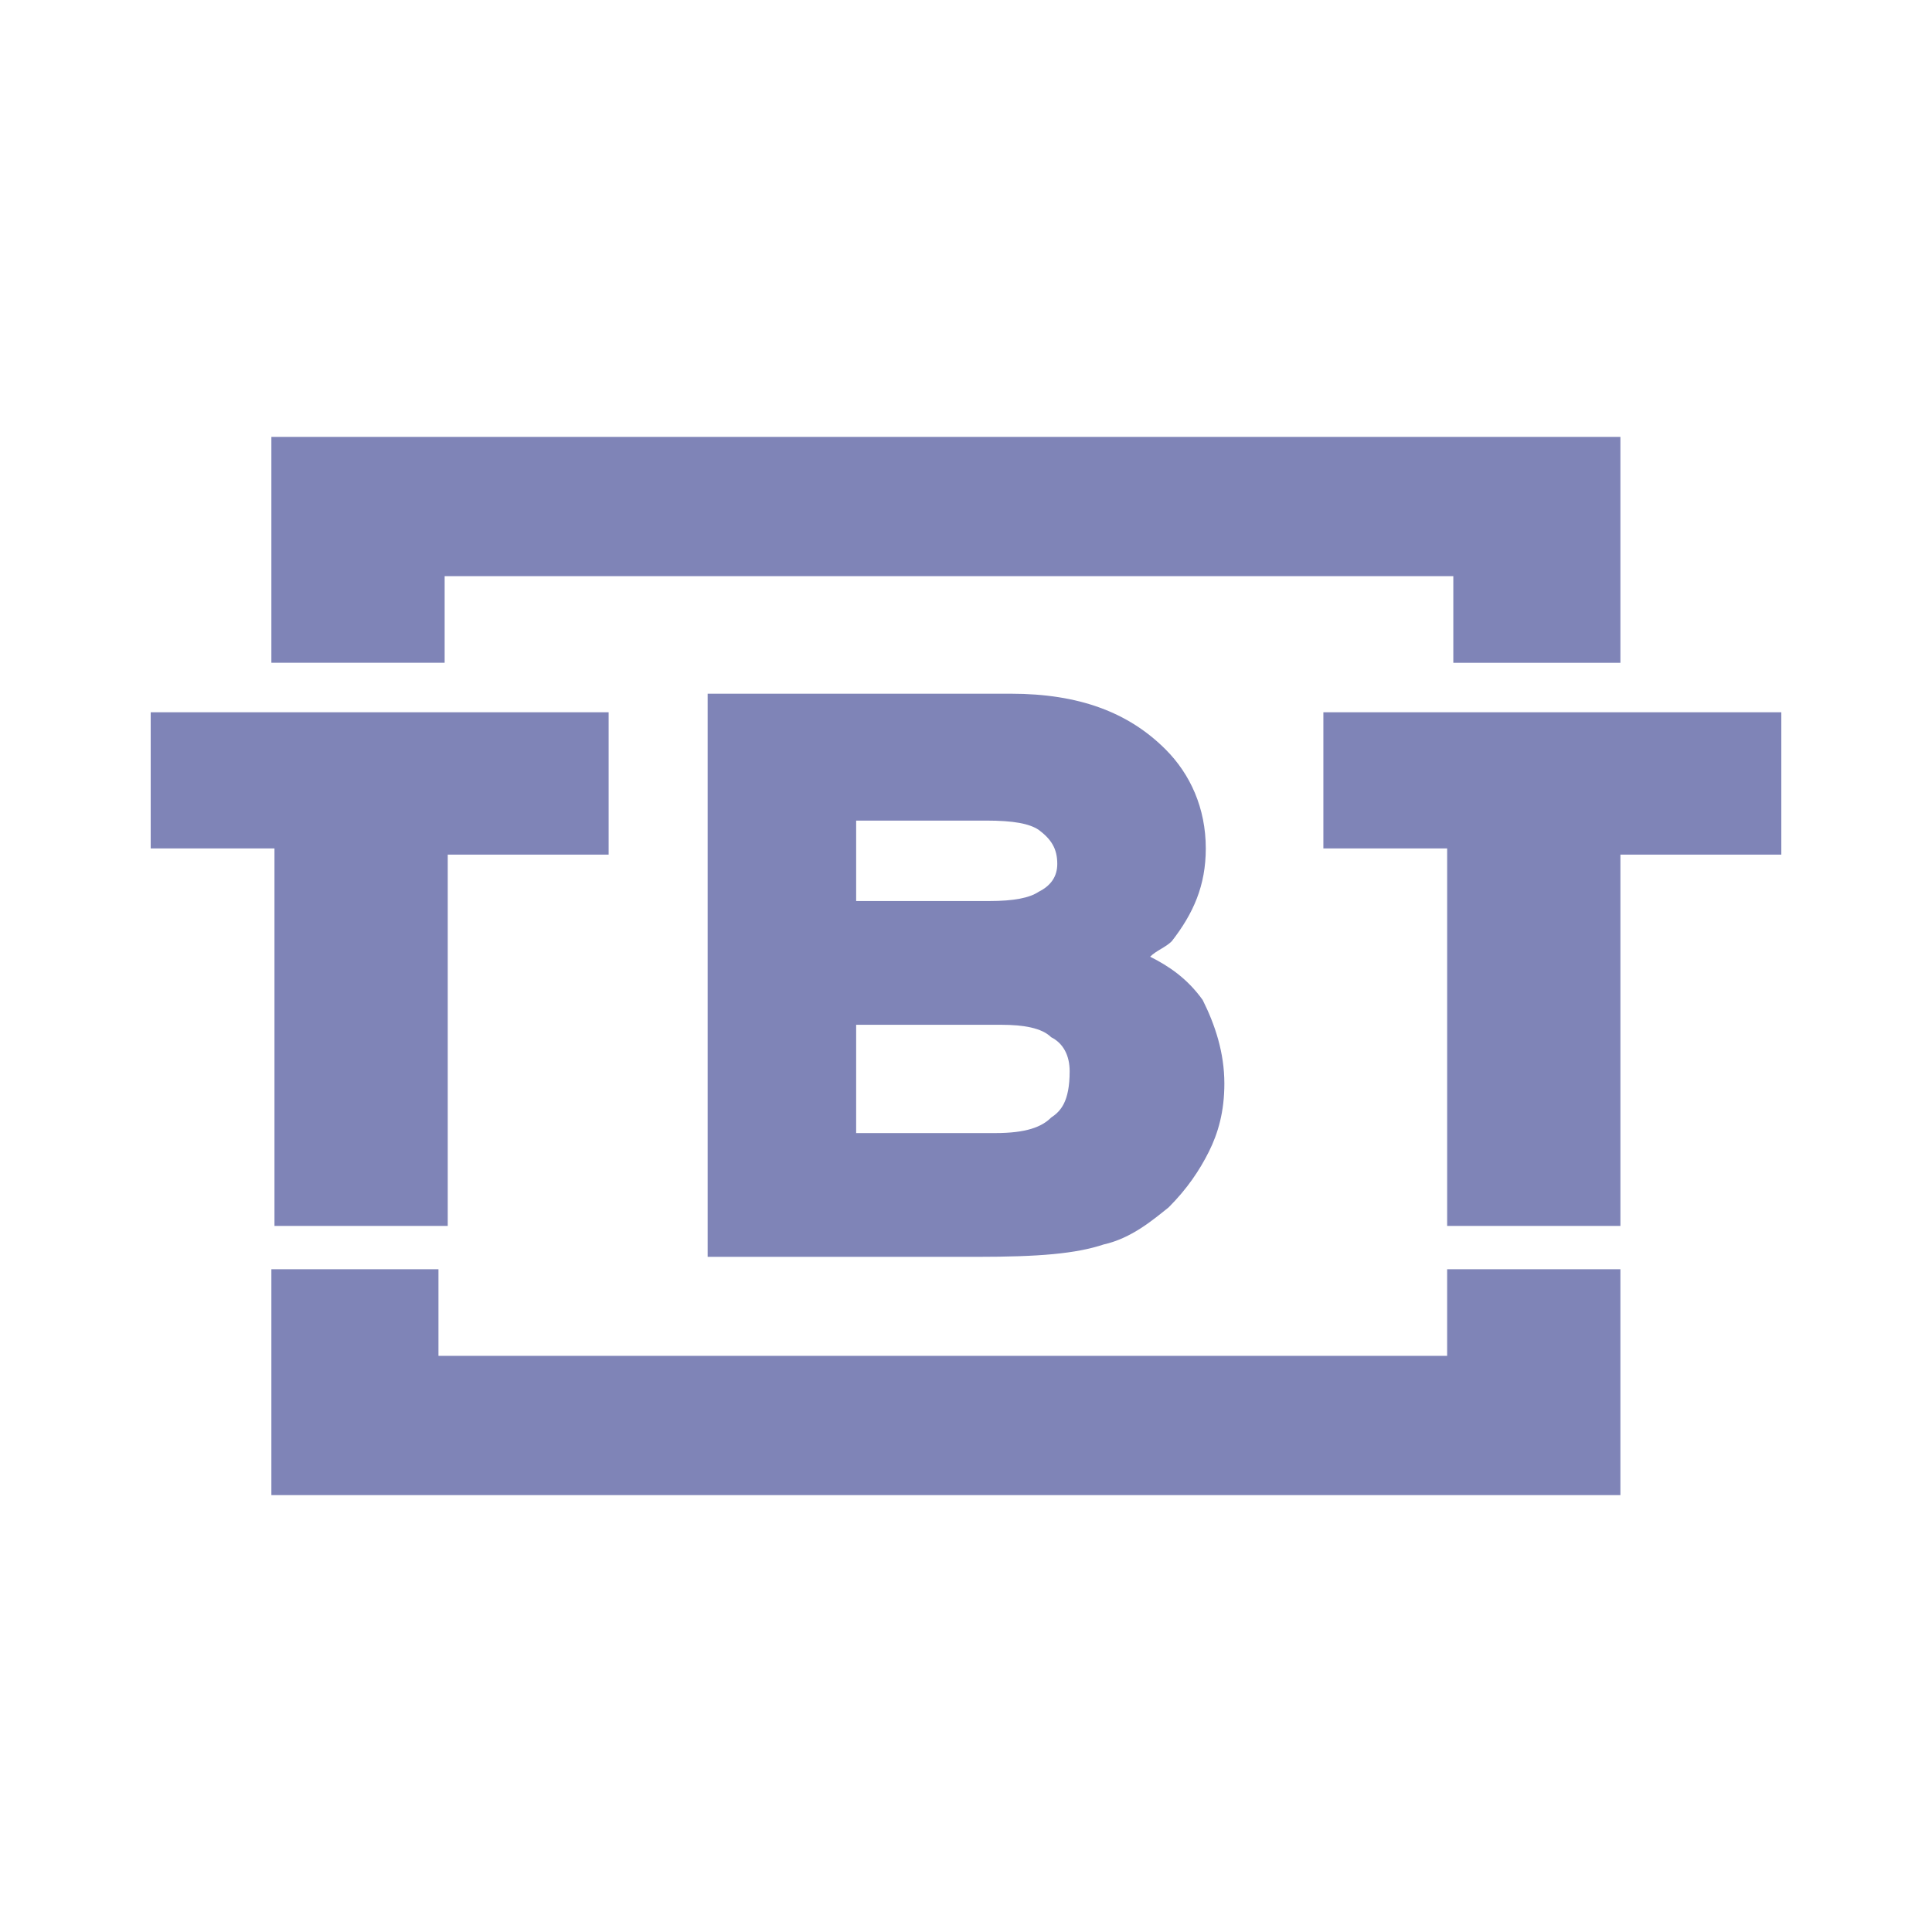
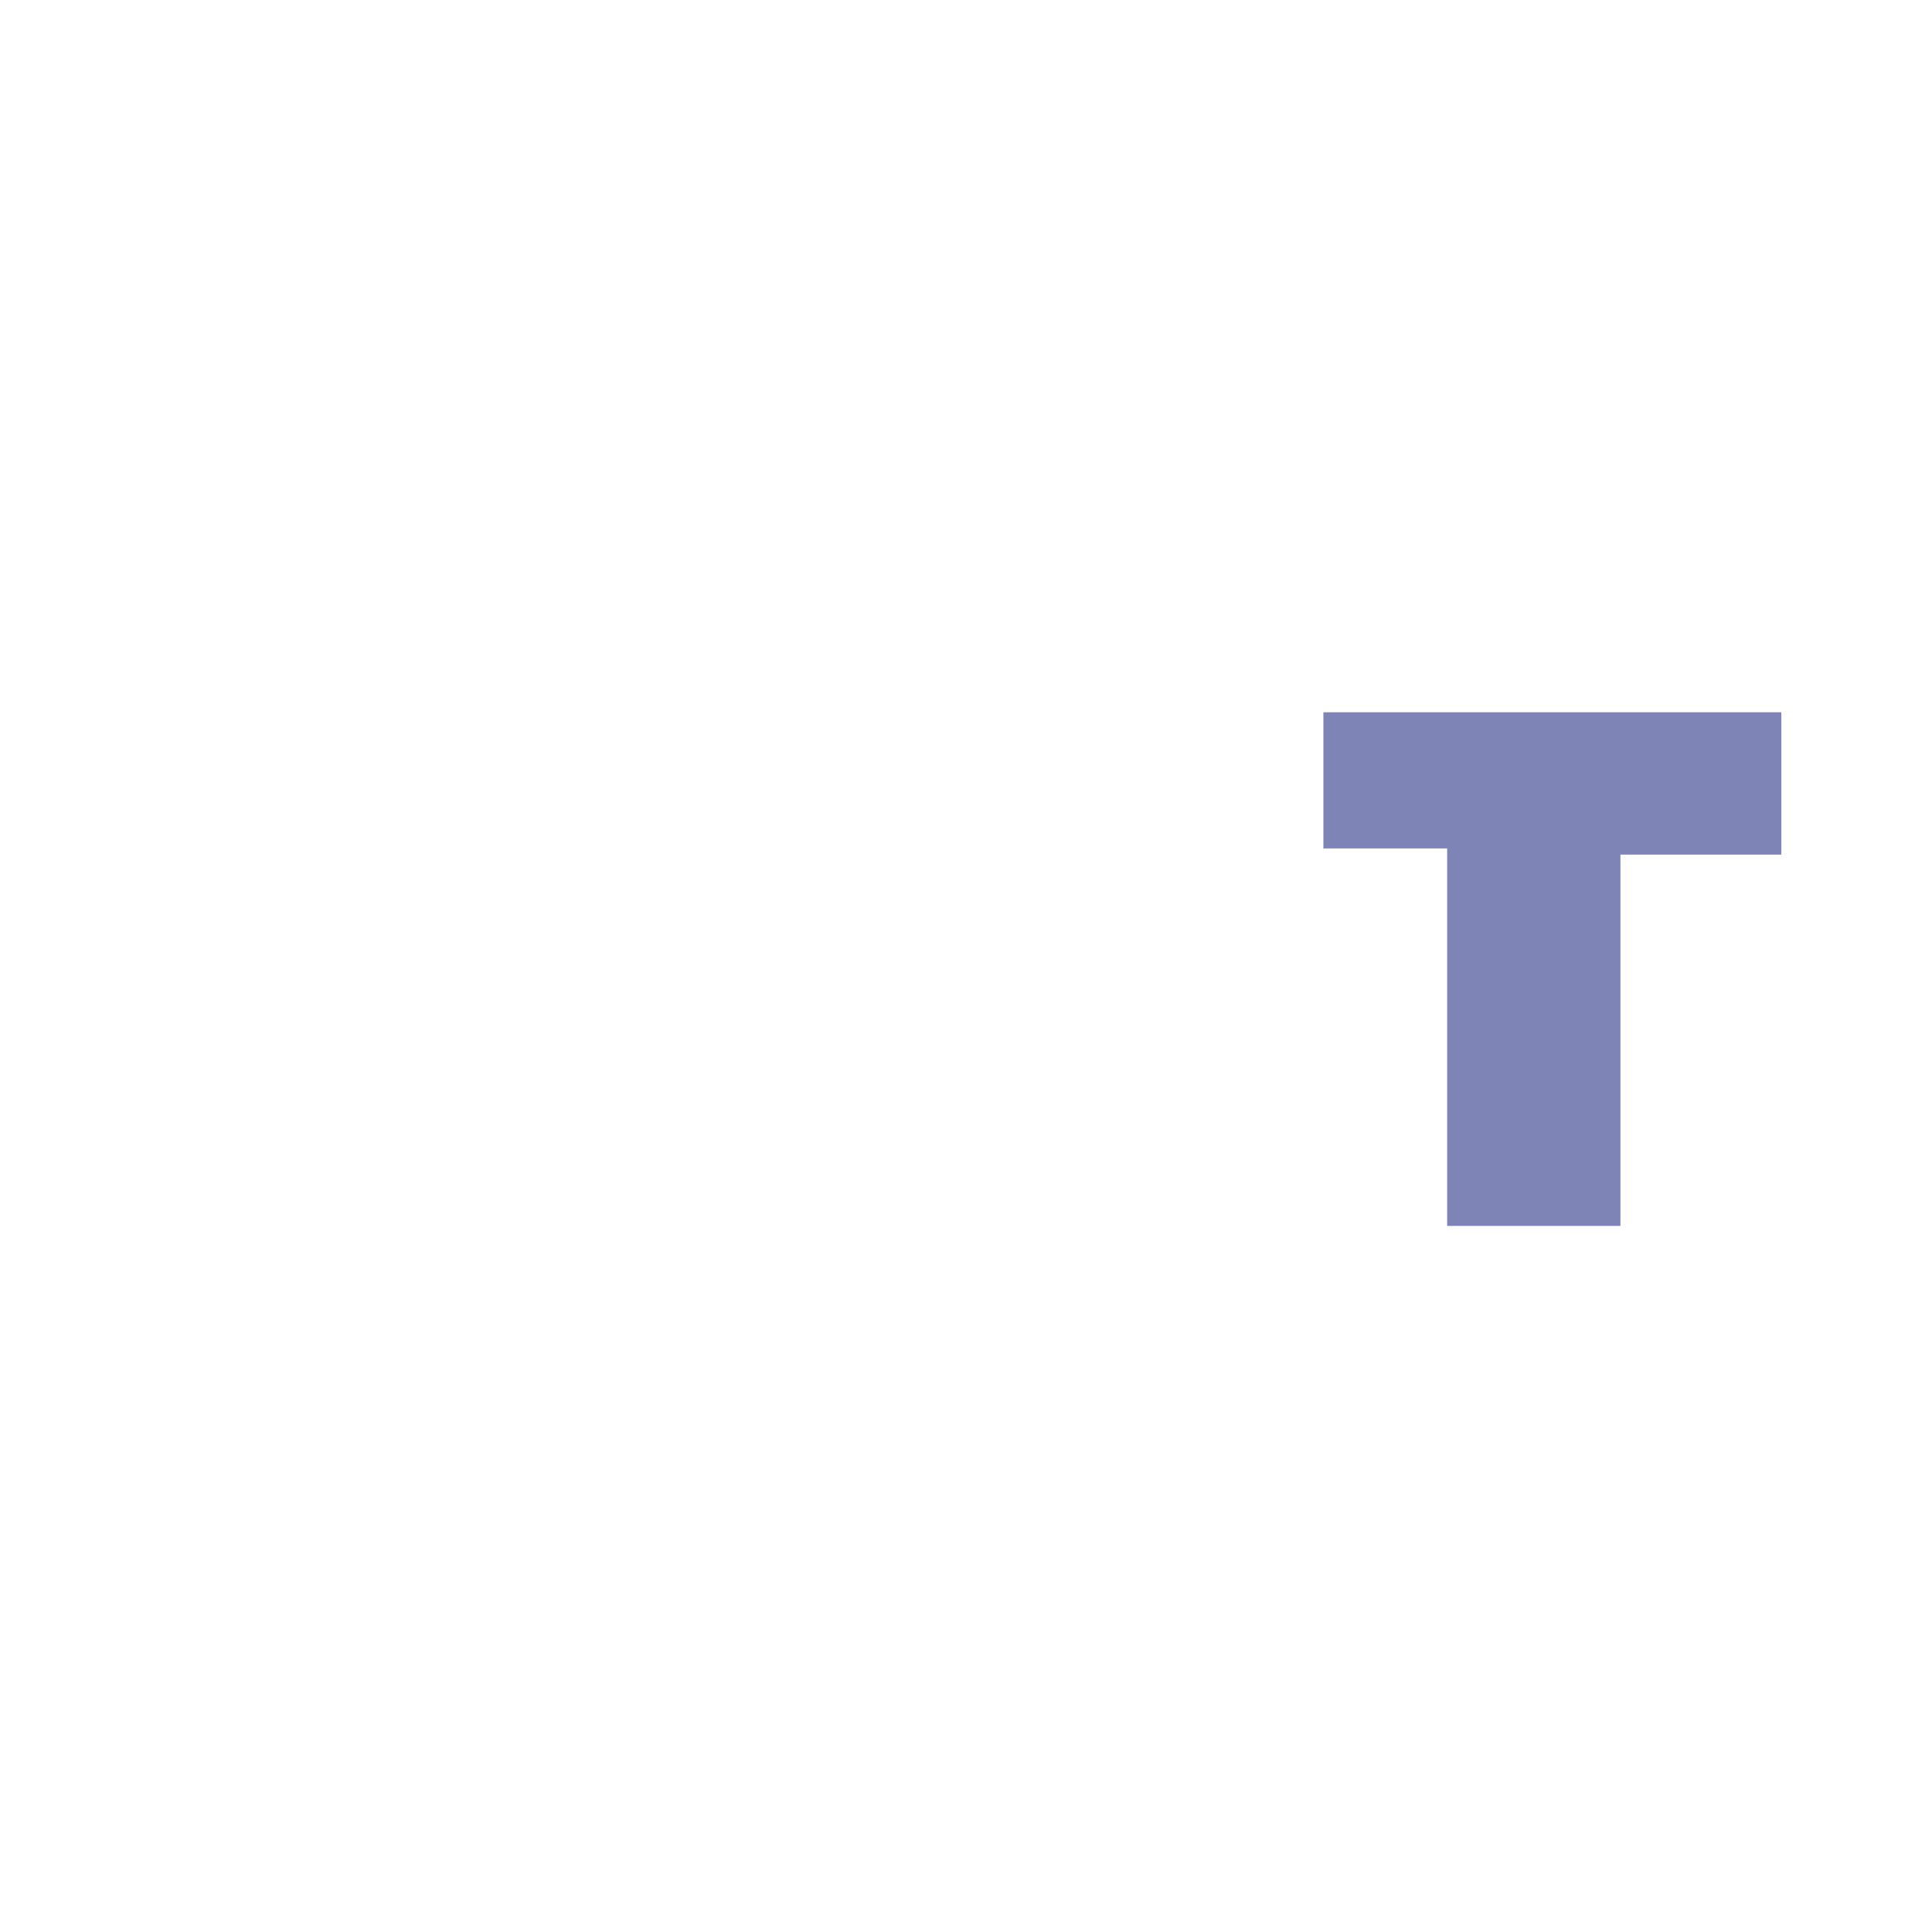
<svg xmlns="http://www.w3.org/2000/svg" version="1.0" id="Layer_1" x="0px" y="0px" width="192.756px" height="192.756px" viewBox="0 0 192.756 192.756" enable-background="new 0 0 192.756 192.756" xml:space="preserve">
  <g>
    <polygon fill-rule="evenodd" clip-rule="evenodd" fill="#FFFFFF" points="0,0 192.756,0 192.756,192.756 0,192.756 0,0  " />
-     <path fill-rule="evenodd" clip-rule="evenodd" fill="#7F84B7" d="M44.362,57.482c0.926,0,99.71,0,100.636,0   c0,0.926,0,8.644,0,8.644h16.67V43.59H27.075v22.535h17.287C44.362,66.125,44.362,58.408,44.362,57.482L44.362,57.482z" />
-     <path fill-rule="evenodd" clip-rule="evenodd" fill="#7F84B7" d="M144.381,126.631c0,0,0,8.025,0,8.643c-0.926,0-99.71,0-100.636,0   c0-0.617,0-8.643,0-8.643h-16.67v22.535h134.593v-22.535H144.381L144.381,126.631z" />
-     <path fill-rule="evenodd" clip-rule="evenodd" fill="#7F84B7" d="M27.384,122.309h17.287c0,0,0-36.118,0-37.043   c0.926,0,16.052,0,16.052,0V71.064H15.036v13.583c0,0,11.421,0,12.348,0C27.384,85.574,27.384,122.309,27.384,122.309   L27.384,122.309z" />
    <path fill-rule="evenodd" clip-rule="evenodd" fill="#7F84B7" d="M177.104,71.064h-45.07v13.583c0,0,11.422,0,12.348,0   c0,0.926,0,37.661,0,37.661h17.287c0,0,0-36.118,0-37.043c0.926,0,16.053,0,16.053,0V71.064H177.104L177.104,71.064z" />
-     <path fill-rule="evenodd" clip-rule="evenodd" fill="#7F84B7" d="M120.302,84.647c0-4.013-1.543-7.409-4.013-9.878   c-3.704-3.705-8.644-5.557-15.435-5.557H70.602v56.184h26.857c6.174,0,9.878-0.309,12.657-1.236   c2.778-0.617,4.939-2.469,6.482-3.703c1.853-1.854,3.087-3.705,4.014-5.557c0.926-1.854,1.543-4.014,1.543-6.791   c0-3.088-0.926-5.865-2.161-8.336c-1.543-2.16-3.396-3.396-5.247-4.322c0.617-0.617,1.543-0.926,2.16-1.543   C119.067,91.13,120.302,88.352,120.302,84.647L120.302,84.647z M85.419,102.244c2.778,0,14.509,0,14.509,0   c2.161,0,4.014,0.309,4.939,1.234c1.234,0.617,1.853,1.852,1.853,3.395c0,3.088-0.927,4.014-1.853,4.631   c-0.926,0.926-2.47,1.543-5.557,1.543c0,0-11.422,0-13.892,0C85.419,110.887,85.419,104.713,85.419,102.244L85.419,102.244z    M98.693,89.896c0,0-10.805,0-13.274,0c0-1.853,0-5.865,0-8.026c2.47,0,12.966,0,12.966,0c2.778,0,4.321,0.309,5.248,0.926   c1.234,0.926,1.852,1.852,1.852,3.396c0,1.235-0.617,2.161-1.852,2.778C102.706,89.586,101.163,89.896,98.693,89.896L98.693,89.896   z" />
  </g>
</svg>